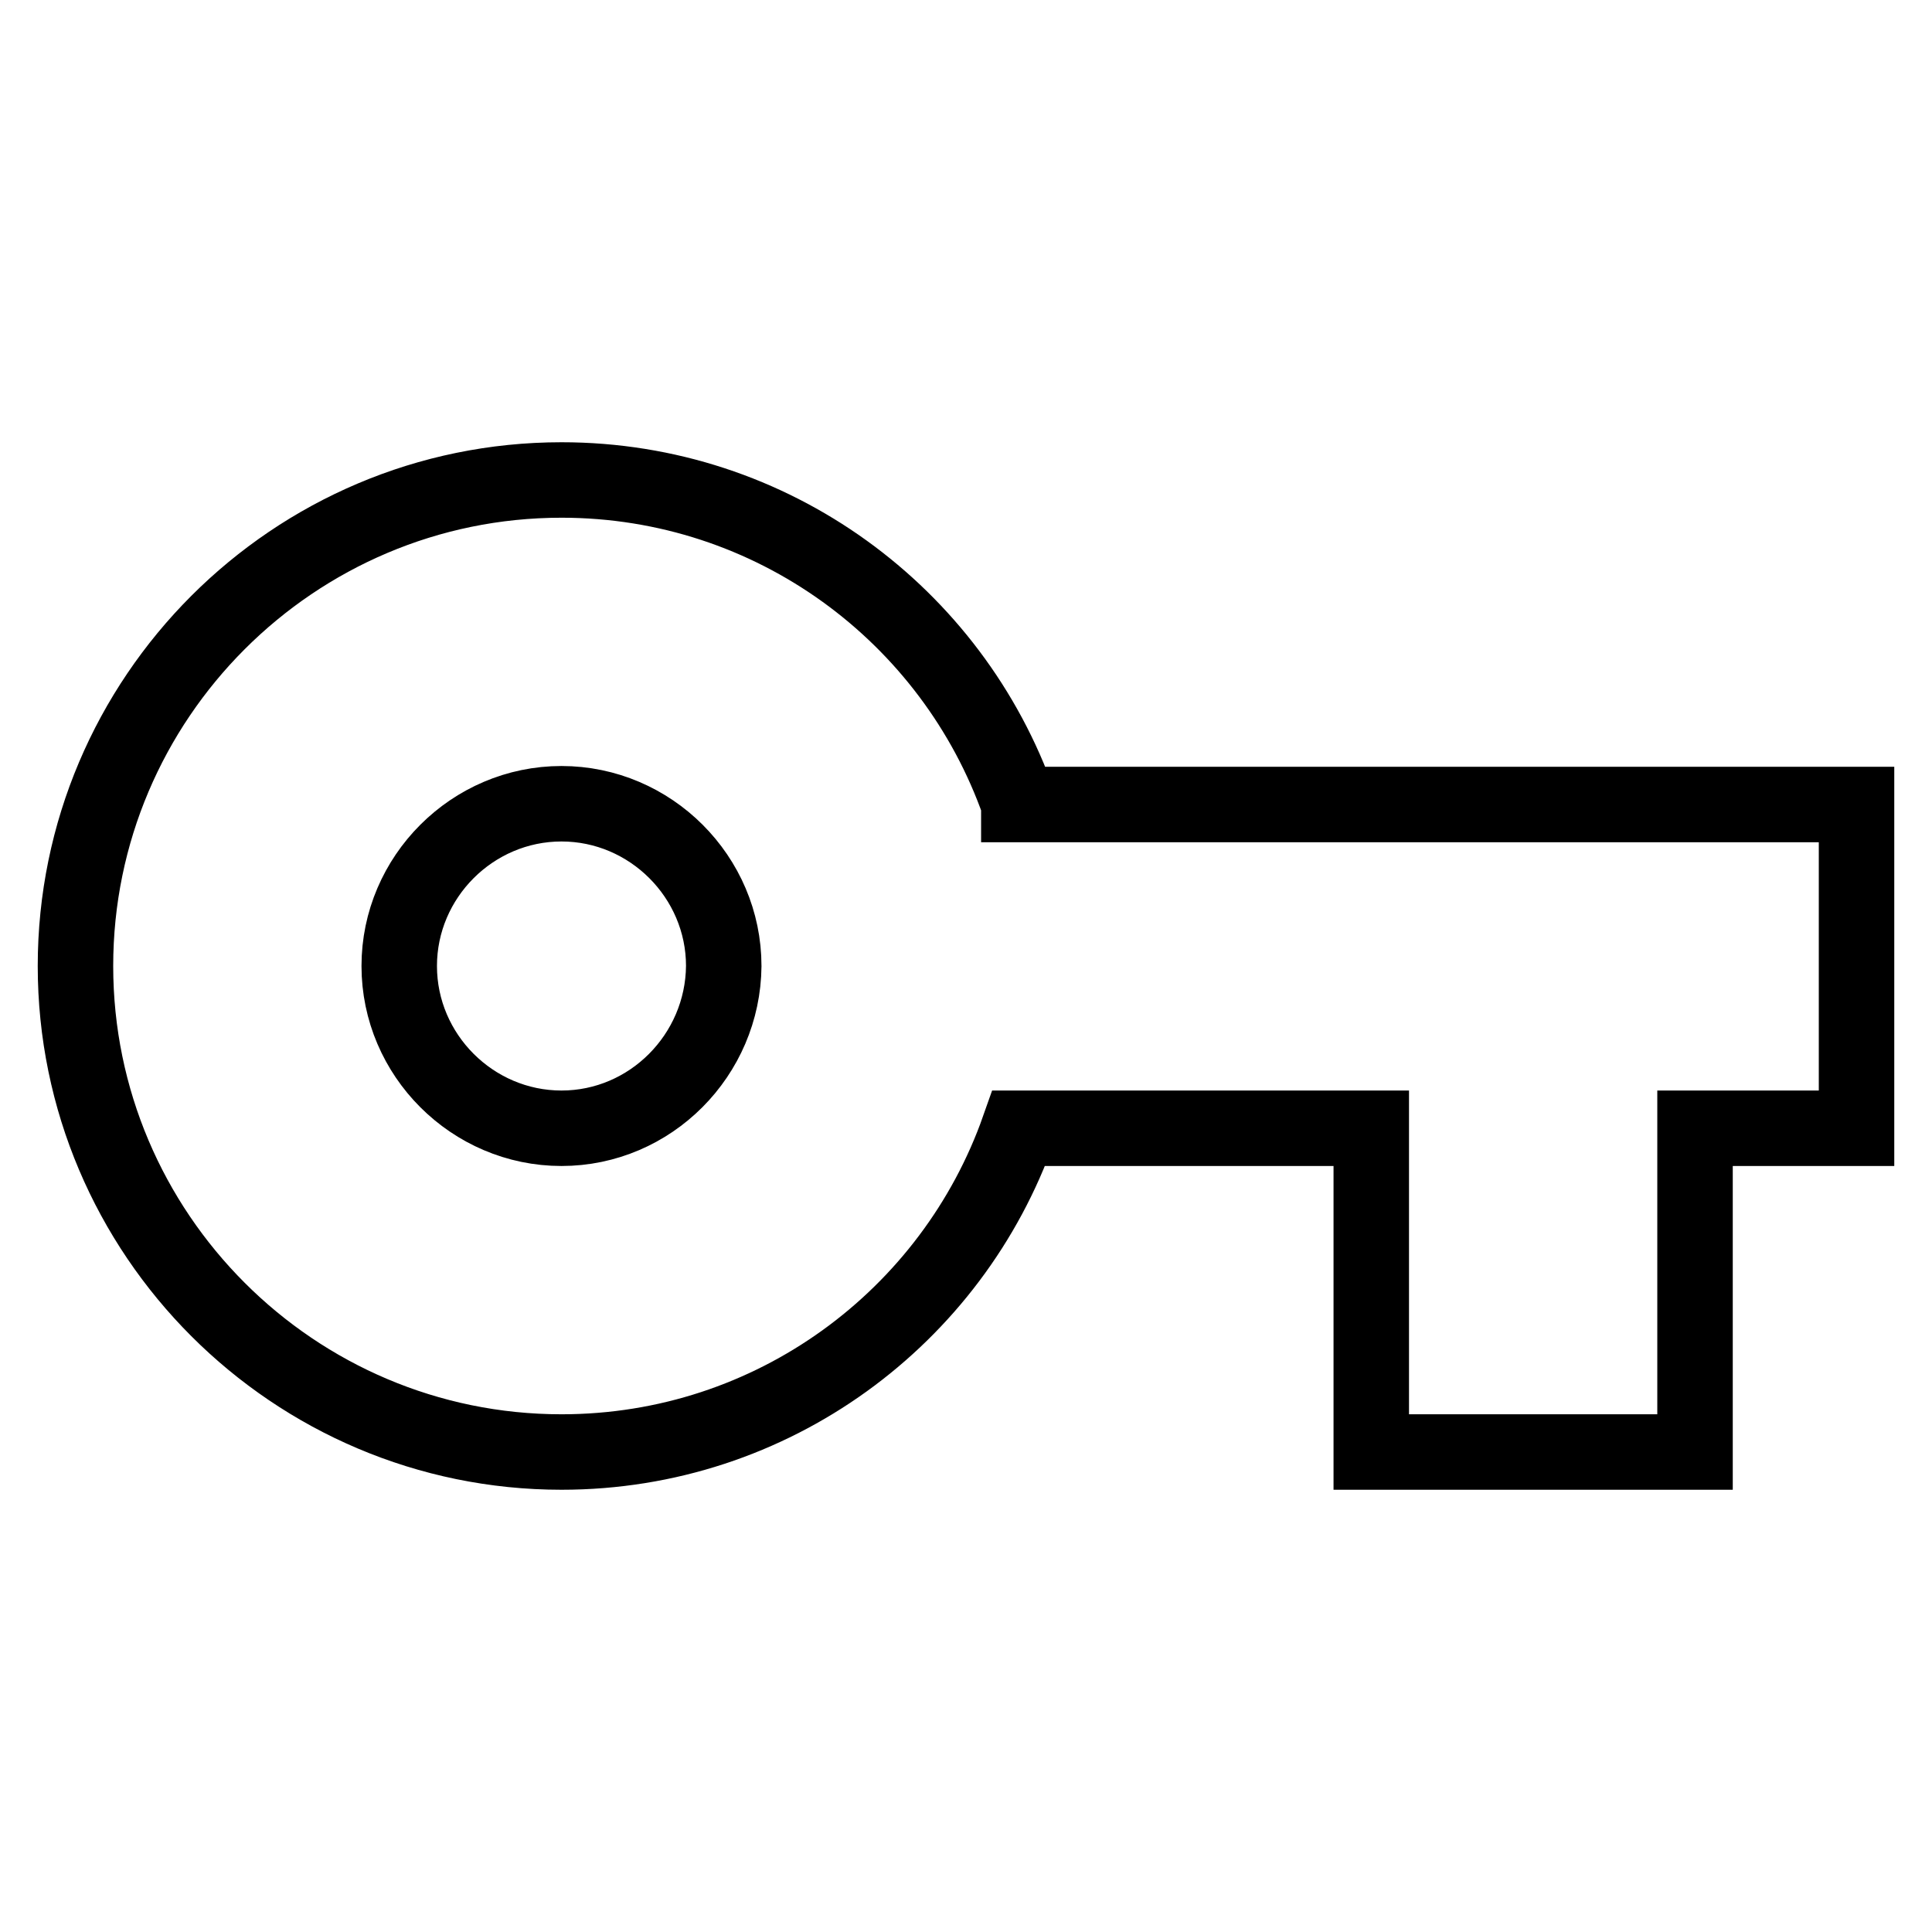
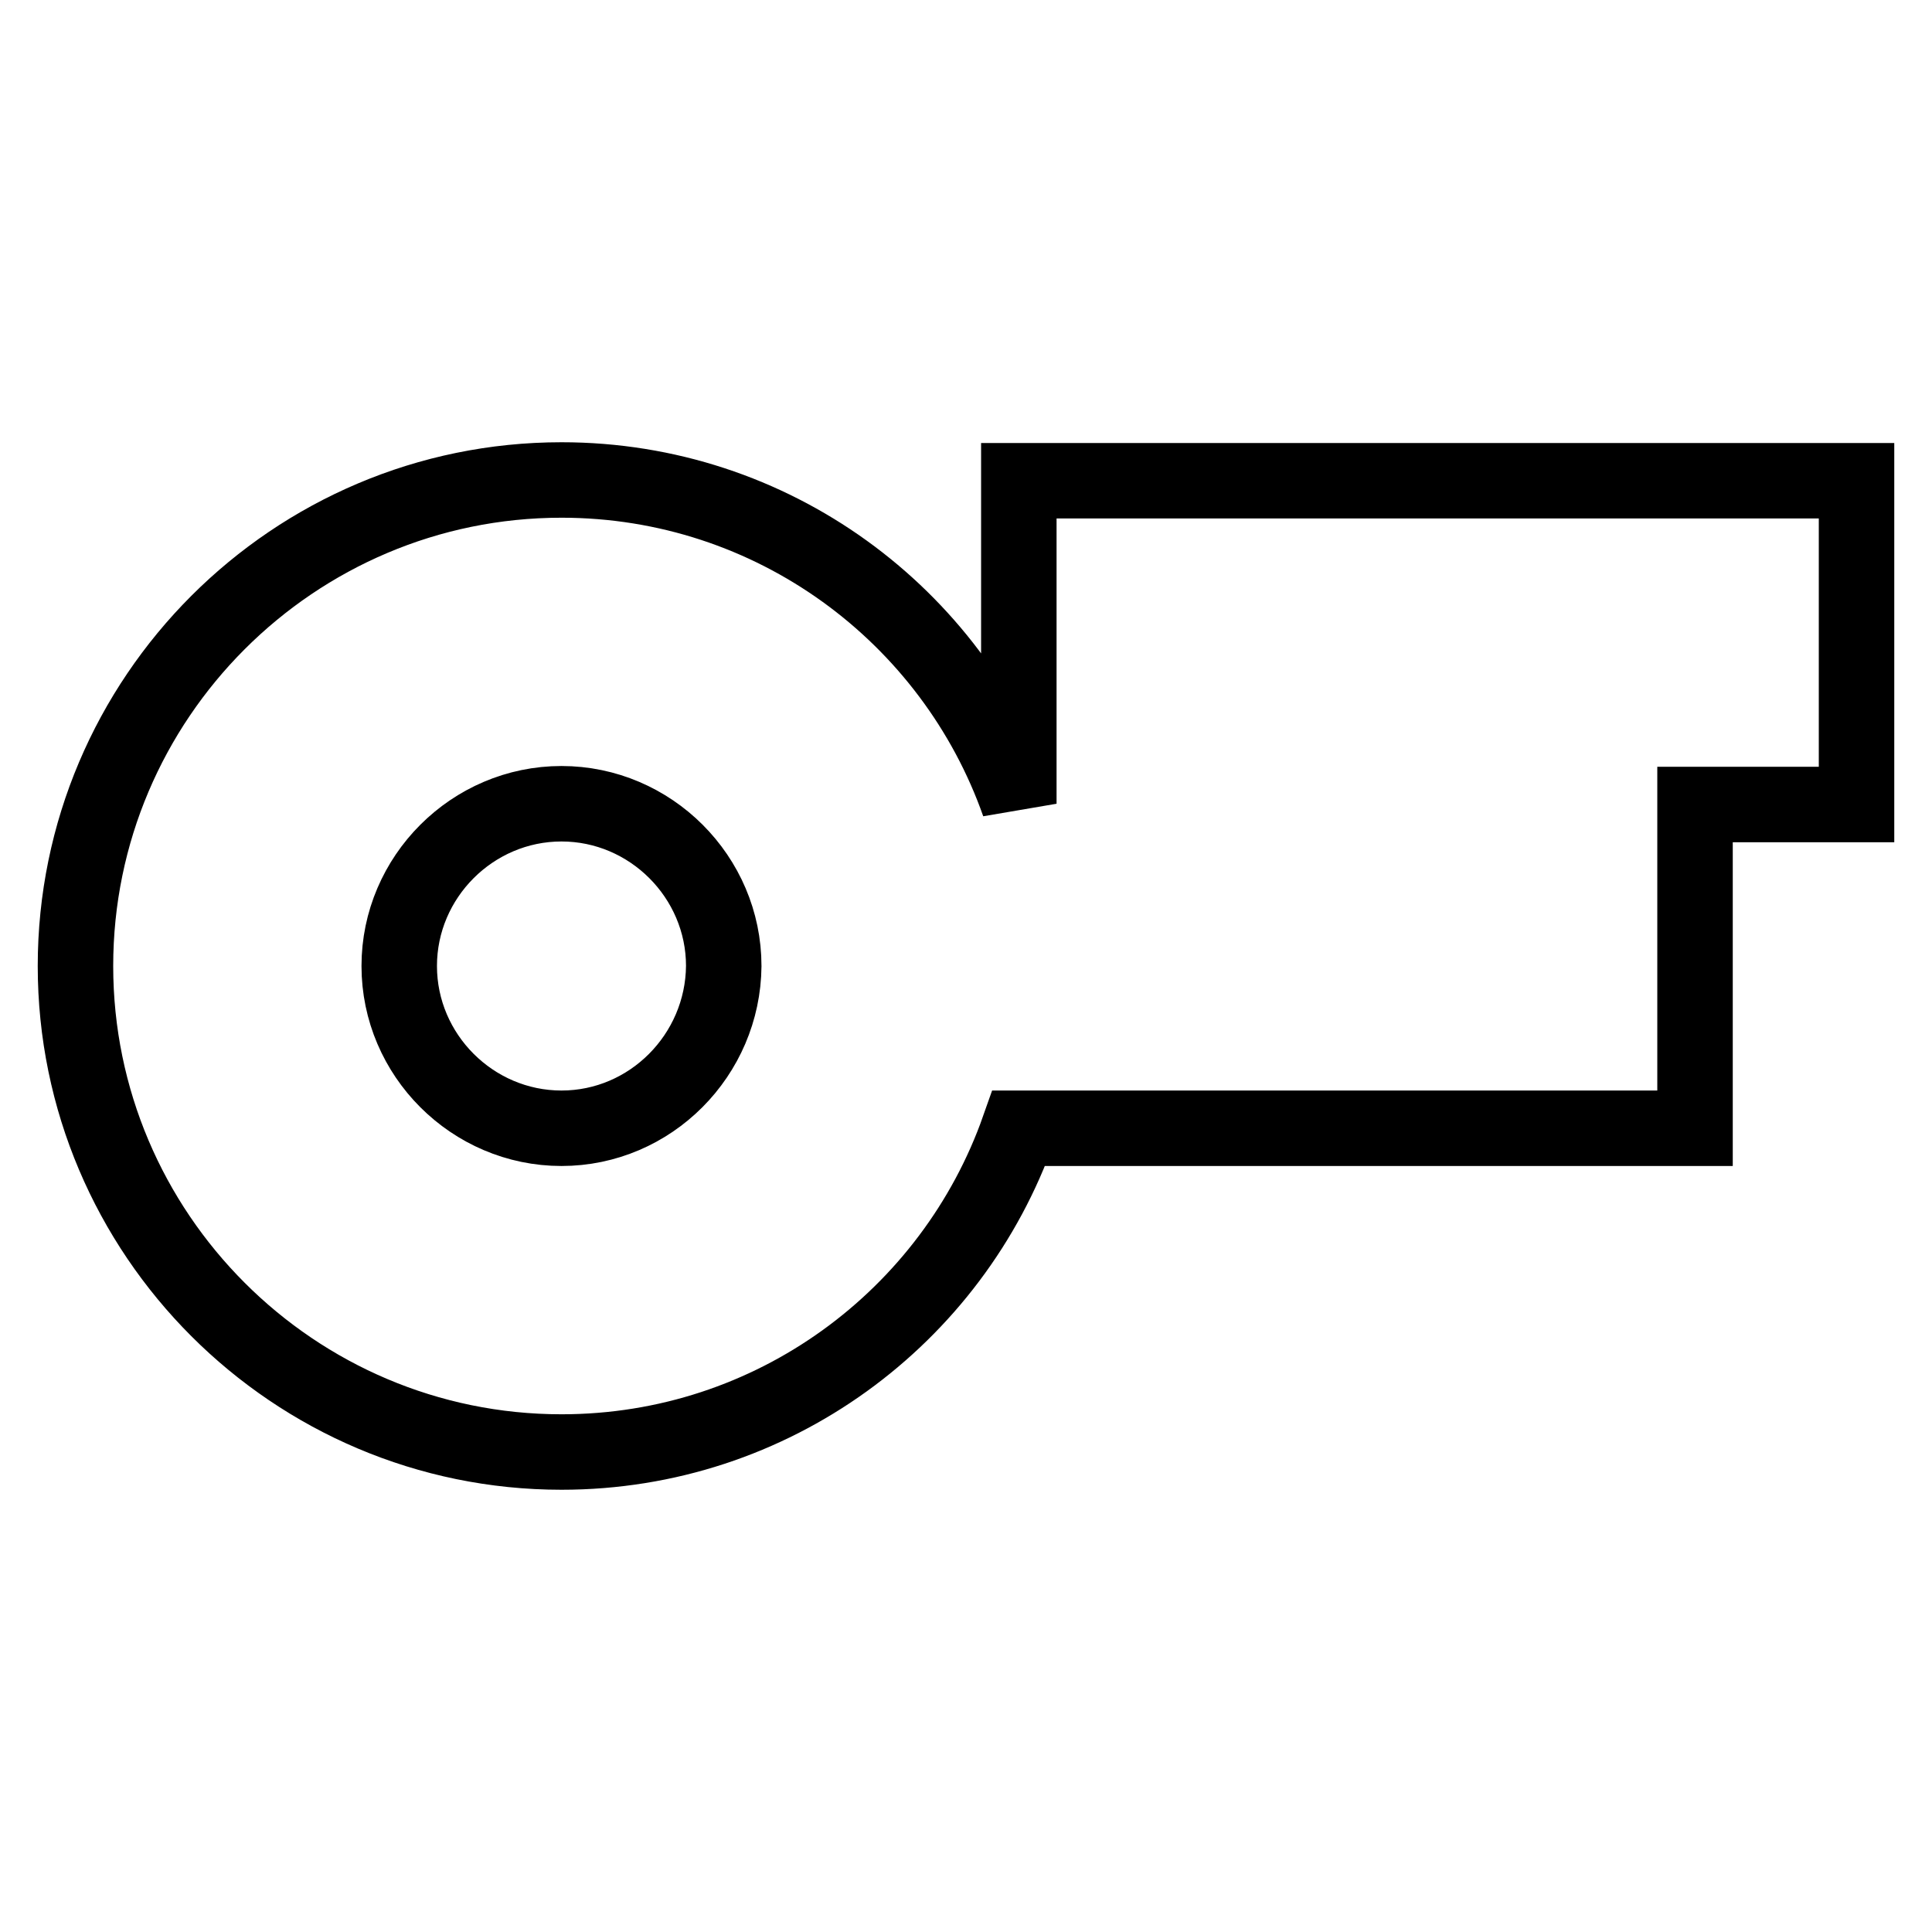
<svg xmlns="http://www.w3.org/2000/svg" version="1.1" x="0px" y="0px" viewBox="0 0 256 256" enable-background="new 0 0 256 256" xml:space="preserve">
  <g>
-     <path stroke-width="10" fill-opacity="0" stroke="#000000" d="M74.4,149.5c-11.8,0-21.5-9.7-21.5-21.5c0-11.8,9.7-21.5,21.5-21.5c11.8,0,21.5,9.7,21.5,21.5 C95.8,139.8,86.2,149.5,74.4,149.5 M135,106.5c-8.8-25-32.6-42.9-60.6-42.9C38.9,63.6,10,92.5,10,128c0,35.5,28.9,64.4,64.4,64.4 c28,0,51.8-17.9,60.6-42.9h46.7v42.9h42.9v-42.9H246v-42.9H135z" />
+     <path stroke-width="10" fill-opacity="0" stroke="#000000" d="M74.4,149.5c-11.8,0-21.5-9.7-21.5-21.5c0-11.8,9.7-21.5,21.5-21.5c11.8,0,21.5,9.7,21.5,21.5 C95.8,139.8,86.2,149.5,74.4,149.5 M135,106.5c-8.8-25-32.6-42.9-60.6-42.9C38.9,63.6,10,92.5,10,128c0,35.5,28.9,64.4,64.4,64.4 c28,0,51.8-17.9,60.6-42.9h46.7h42.9v-42.9H246v-42.9H135z" />
  </g>
</svg>